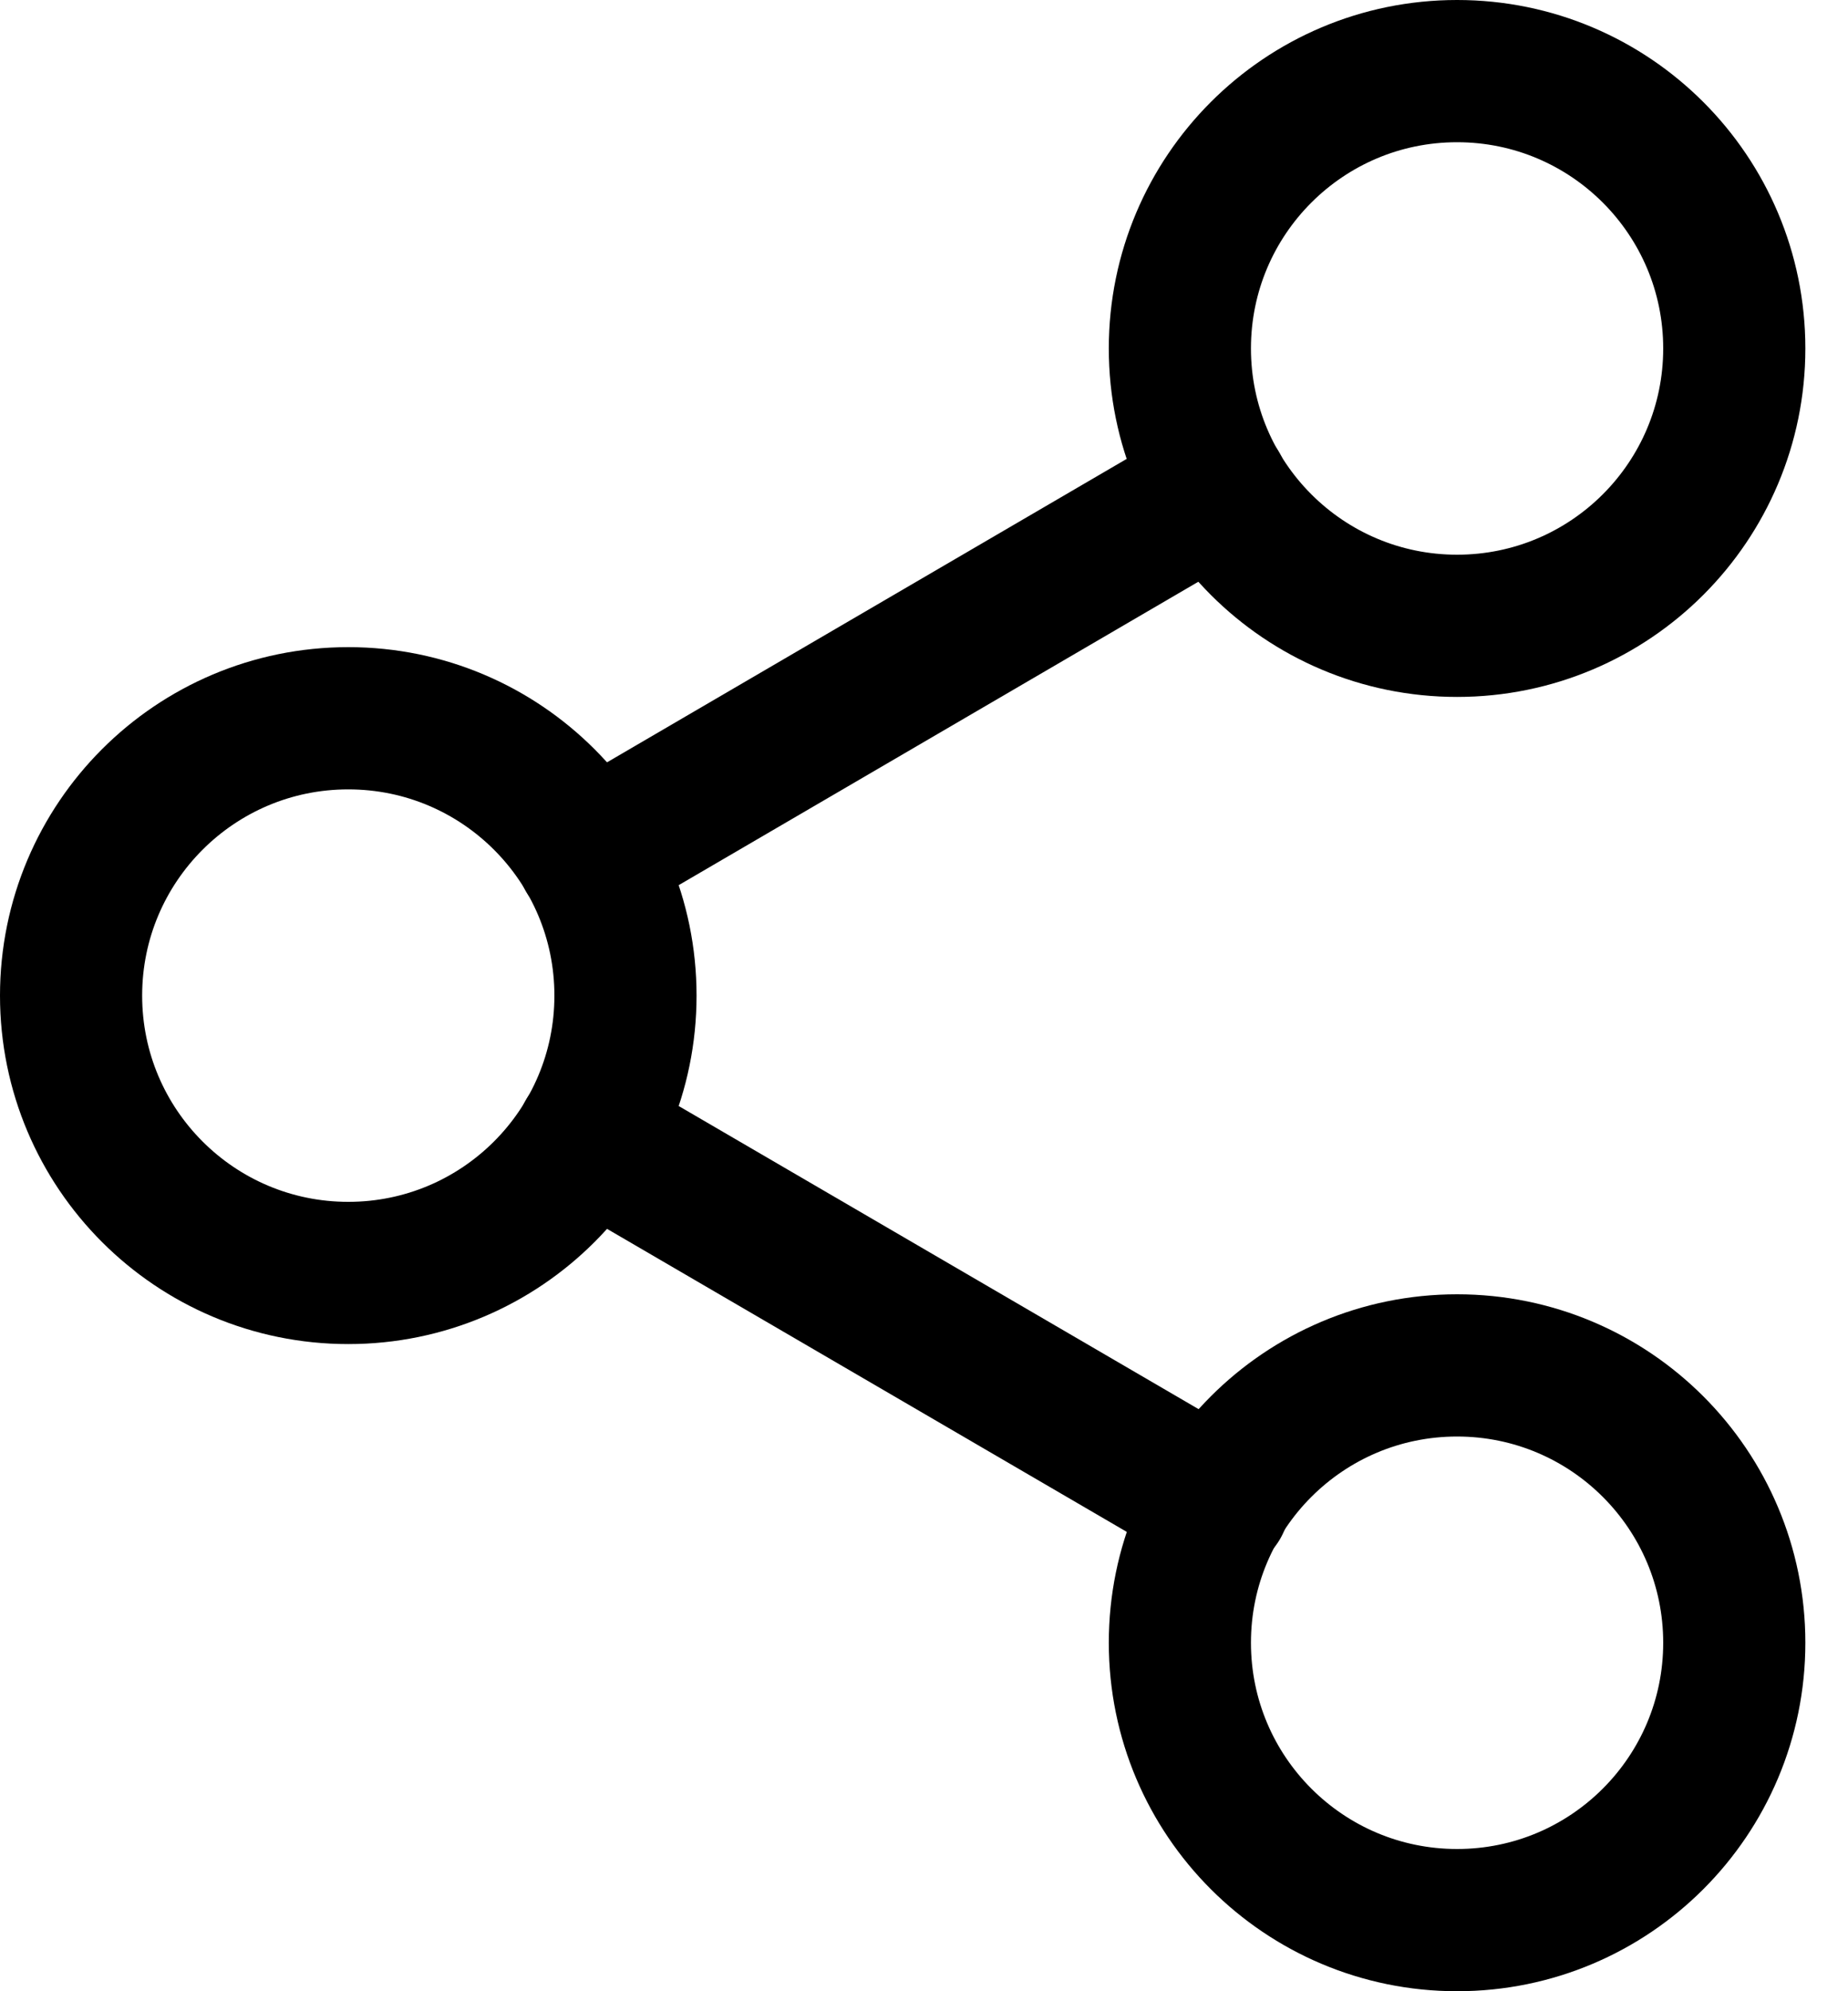
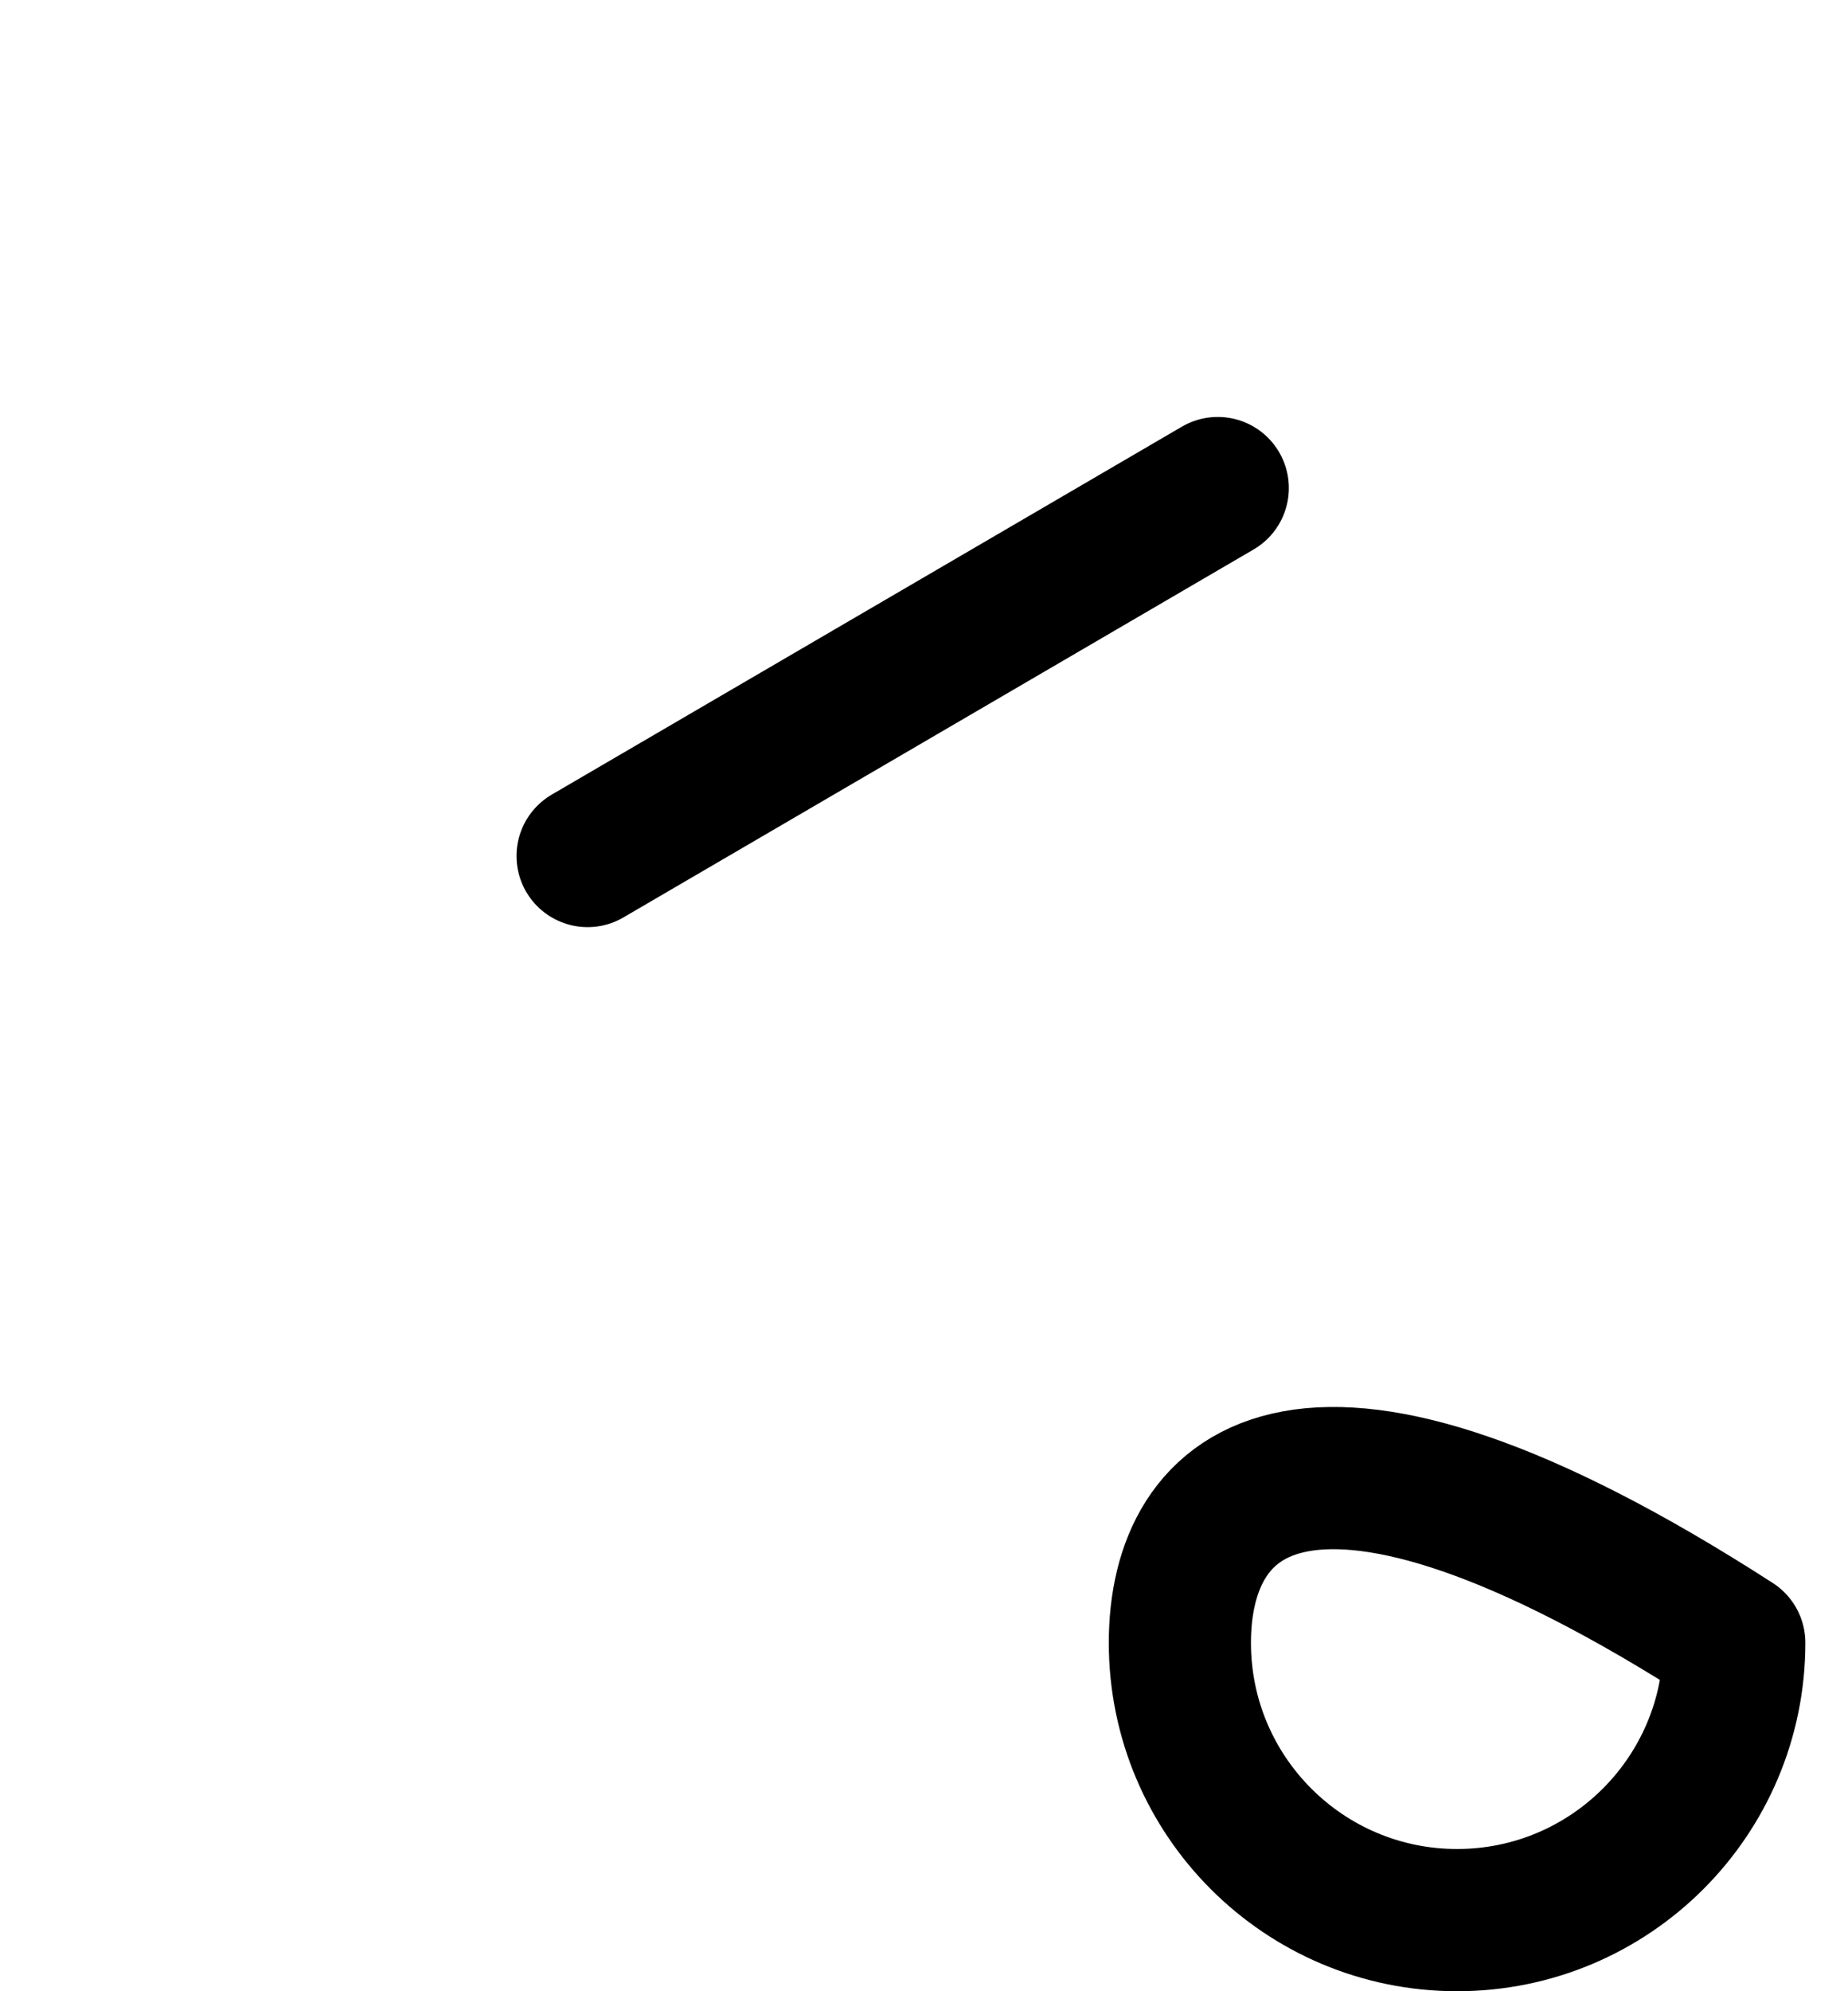
<svg xmlns="http://www.w3.org/2000/svg" width="26" height="28" viewBox="0 0 26 28" fill="none">
-   <path d="M20.5 8.8C22.654 8.8 24.4 7.054 24.4 4.9C24.4 2.746 22.654 1 20.5 1C18.346 1 16.6 2.746 16.6 4.9C16.6 7.054 18.346 8.8 20.5 8.8Z" stroke="black" stroke-width="2" stroke-linecap="round" stroke-linejoin="round" />
-   <path d="M4.9 17.9C7.054 17.9 8.8 16.154 8.8 14C8.8 11.846 7.054 10.1 4.9 10.1C2.746 10.1 1 11.846 1 14C1 16.154 2.746 17.9 4.9 17.9Z" stroke="black" stroke-width="2" stroke-linecap="round" stroke-linejoin="round" />
-   <path d="M20.5 27C22.654 27 24.4 25.254 24.4 23.1C24.4 20.946 22.654 19.2 20.5 19.2C18.346 19.2 16.6 20.946 16.6 23.1C16.6 25.254 18.346 27 20.5 27Z" stroke="black" stroke-width="2" stroke-linecap="round" stroke-linejoin="round" />
-   <path d="M8.267 15.963L17.146 21.137" stroke="black" stroke-width="2" stroke-linecap="round" stroke-linejoin="round" />
+   <path d="M20.5 27C22.654 27 24.4 25.254 24.4 23.1C18.346 19.2 16.6 20.946 16.6 23.1C16.6 25.254 18.346 27 20.5 27Z" stroke="black" stroke-width="2" stroke-linecap="round" stroke-linejoin="round" />
  <path d="M17.133 6.863L8.267 12.037" stroke="black" stroke-width="2" stroke-linecap="round" stroke-linejoin="round" />
</svg>